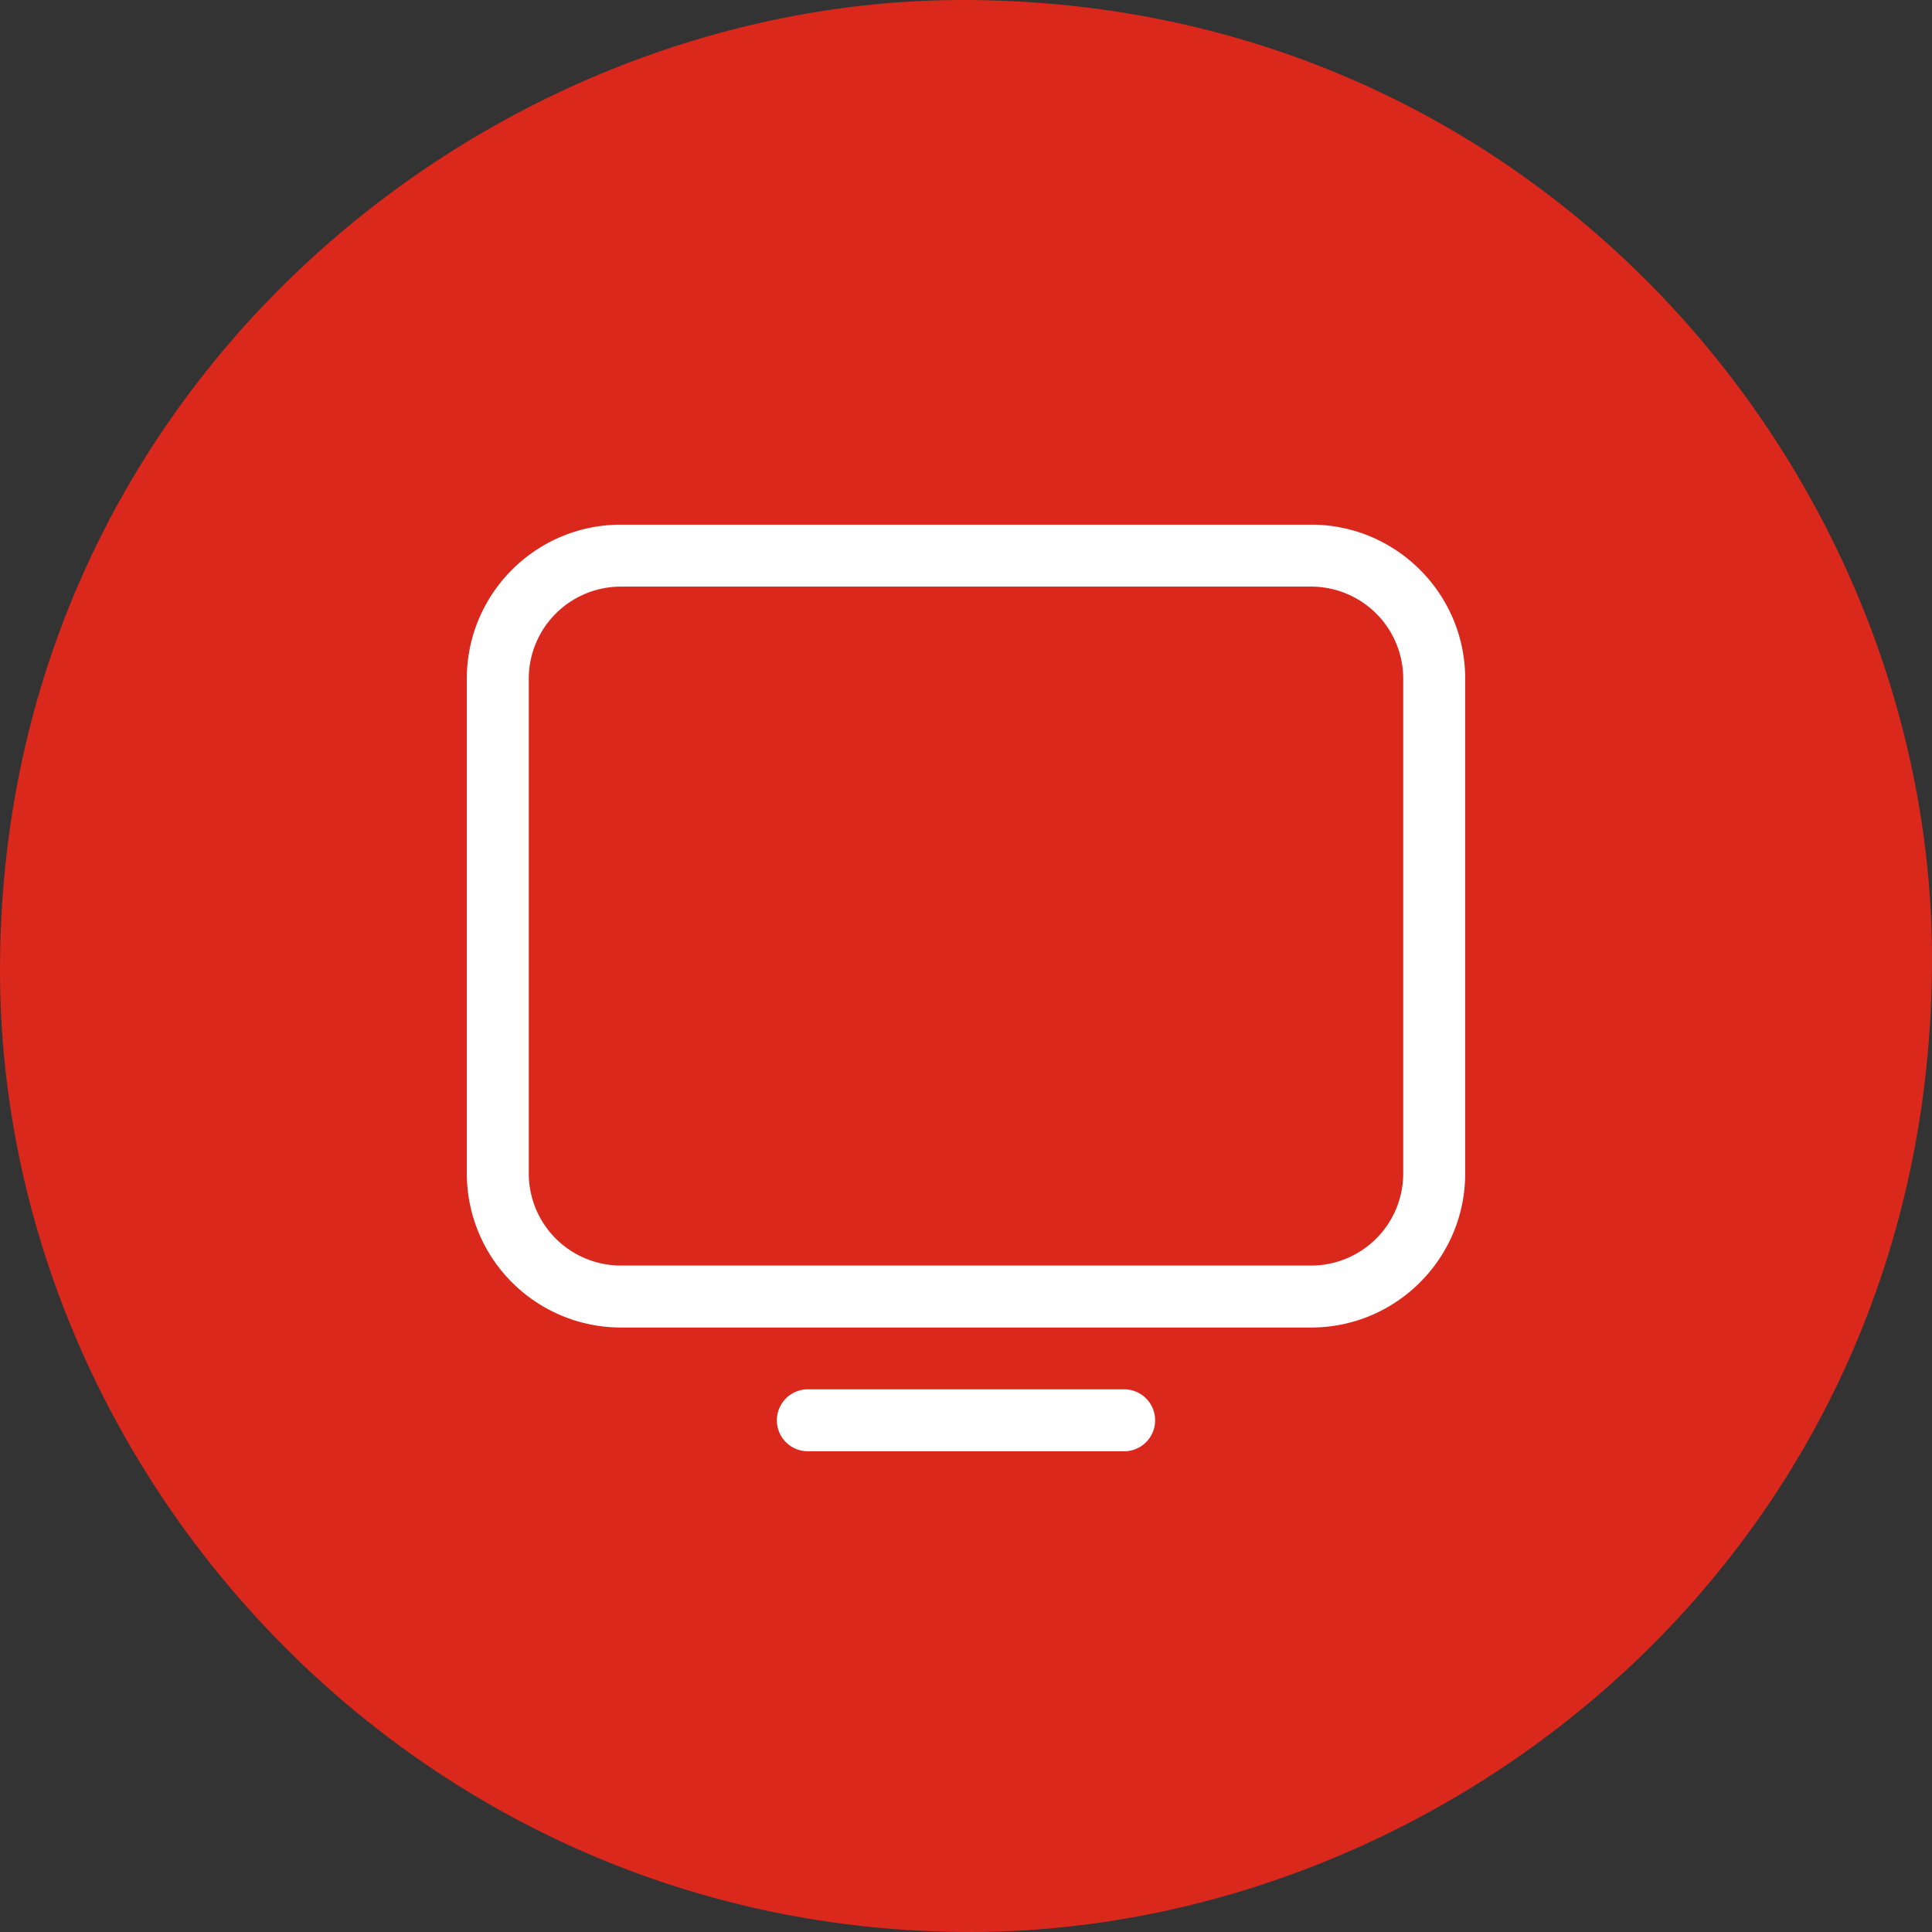
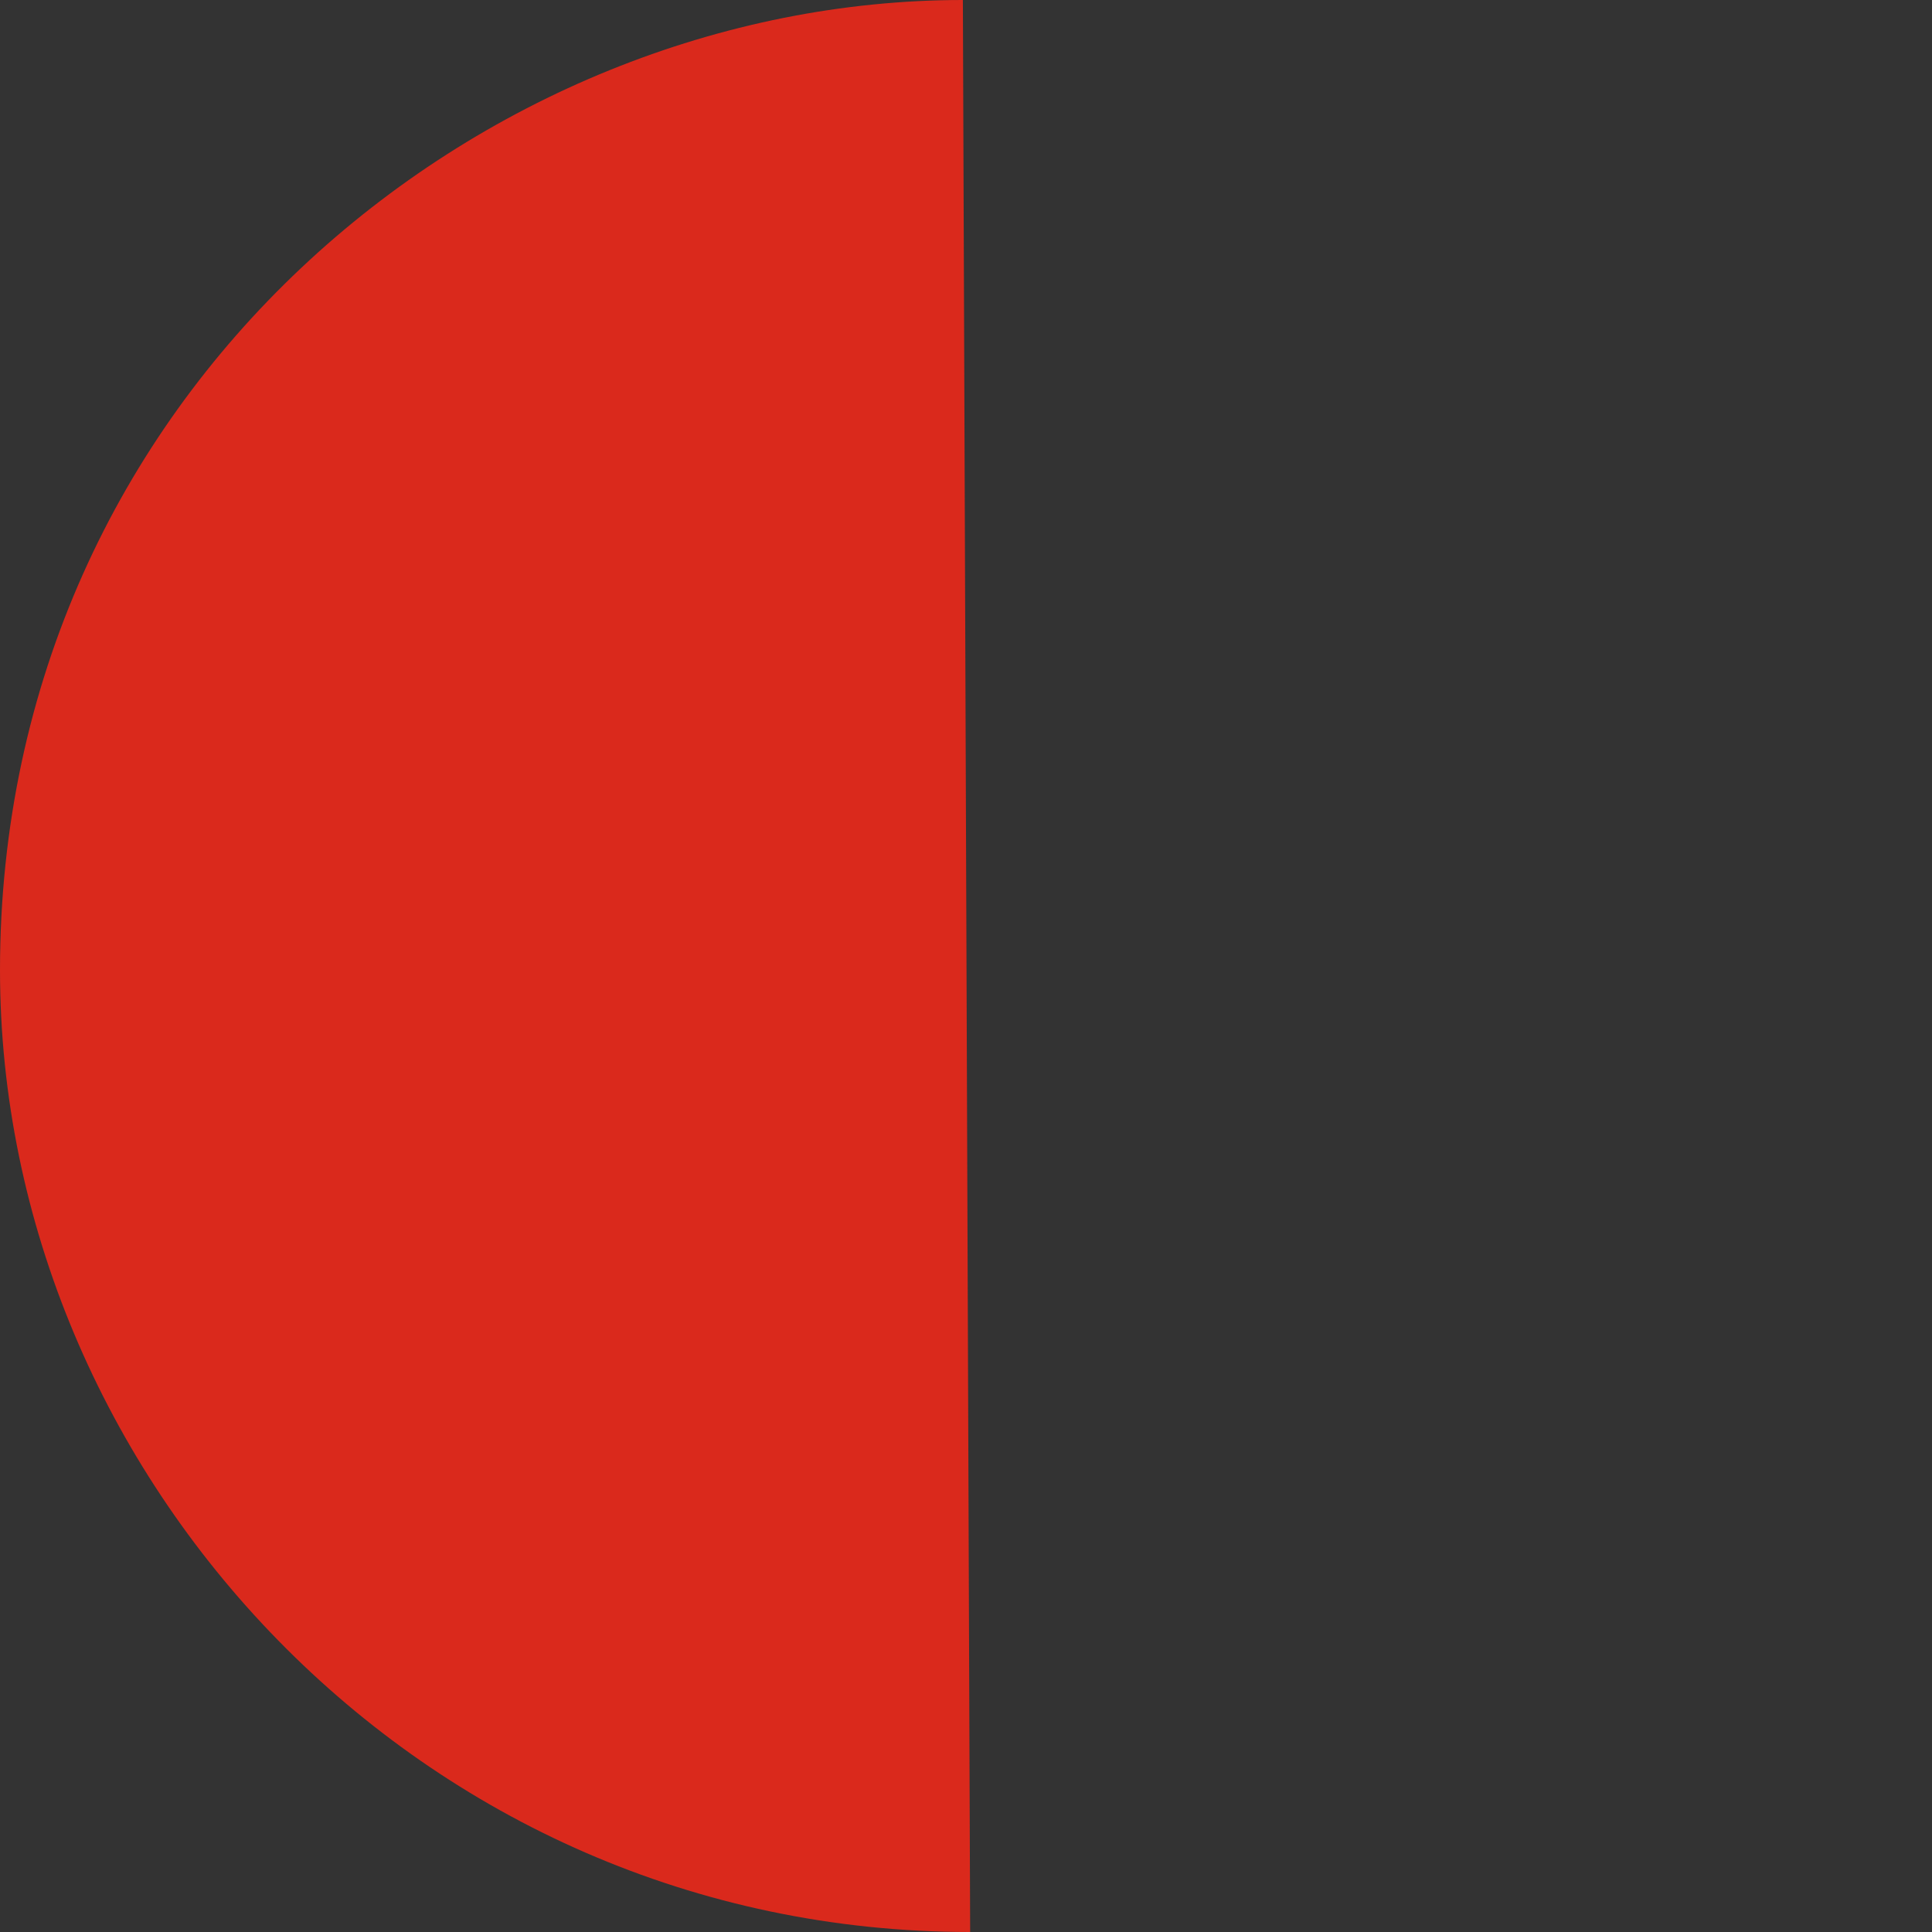
<svg xmlns="http://www.w3.org/2000/svg" viewBox="0 0 62.362 62.362">
  <rect x="0" y="0" width="62.362" height="62.362" fill="#333333" stroke="none" />
-   <path d="M31.315 62.362C13.483 62.362 0 47.59 0 31.315 0 12.633 15.557 0 31.08 0c18.602 0 31.282 15.34 31.282 30.947 0 19.05-15.657 31.415-31.047 31.415" fill="#da291c" />
-   <path d="M42.324 42.85H20.038a4.976 4.976 0 01-4.97-4.97V21.905c0-2.74 2.23-4.97 4.97-4.97h22.286c2.74 0 4.97 2.23 4.97 4.97V37.88c0 2.741-2.23 4.97-4.97 4.97M20.038 18.935a2.974 2.974 0 00-2.97 2.97V37.88a2.974 2.974 0 002.97 2.97h22.286a2.974 2.974 0 002.97-2.97V21.905a2.973 2.973 0 00-2.97-2.97zm16.248 27.91h-10.21a1 1 0 110-2h10.21a1 1 0 110 2" fill="#fff" />
+   <path d="M31.315 62.362C13.483 62.362 0 47.59 0 31.315 0 12.633 15.557 0 31.08 0" fill="#da291c" />
</svg>